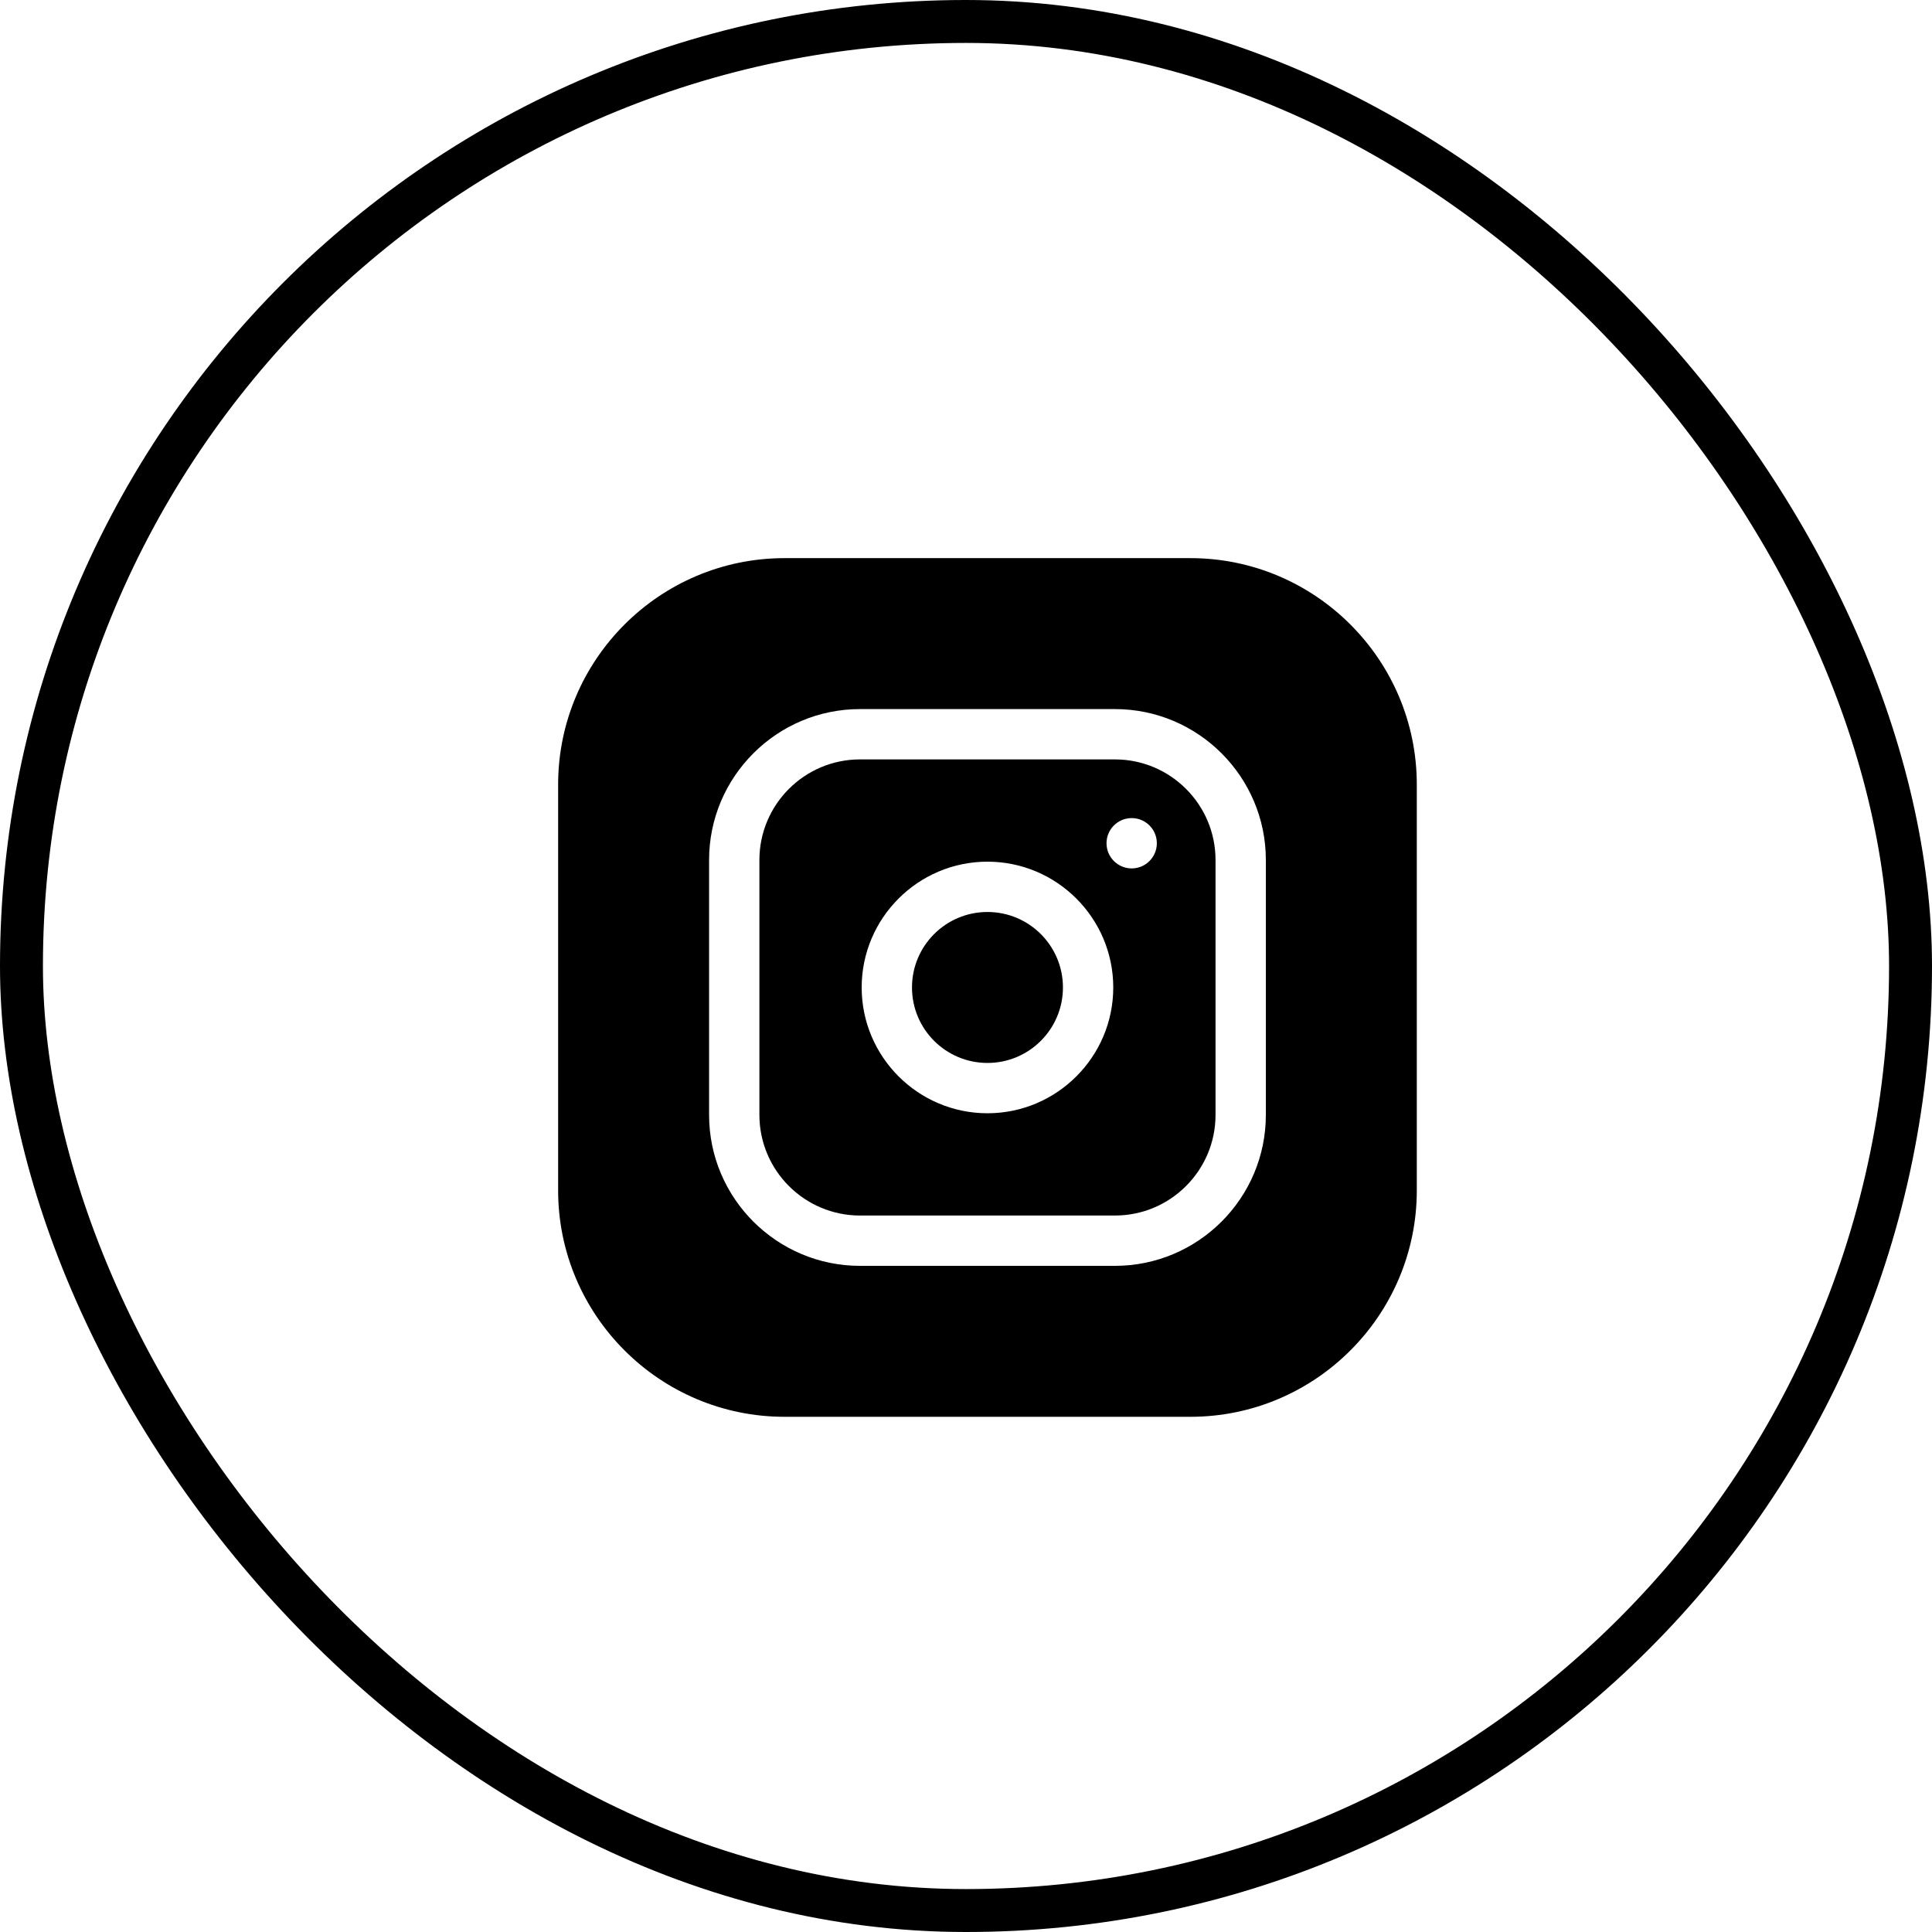
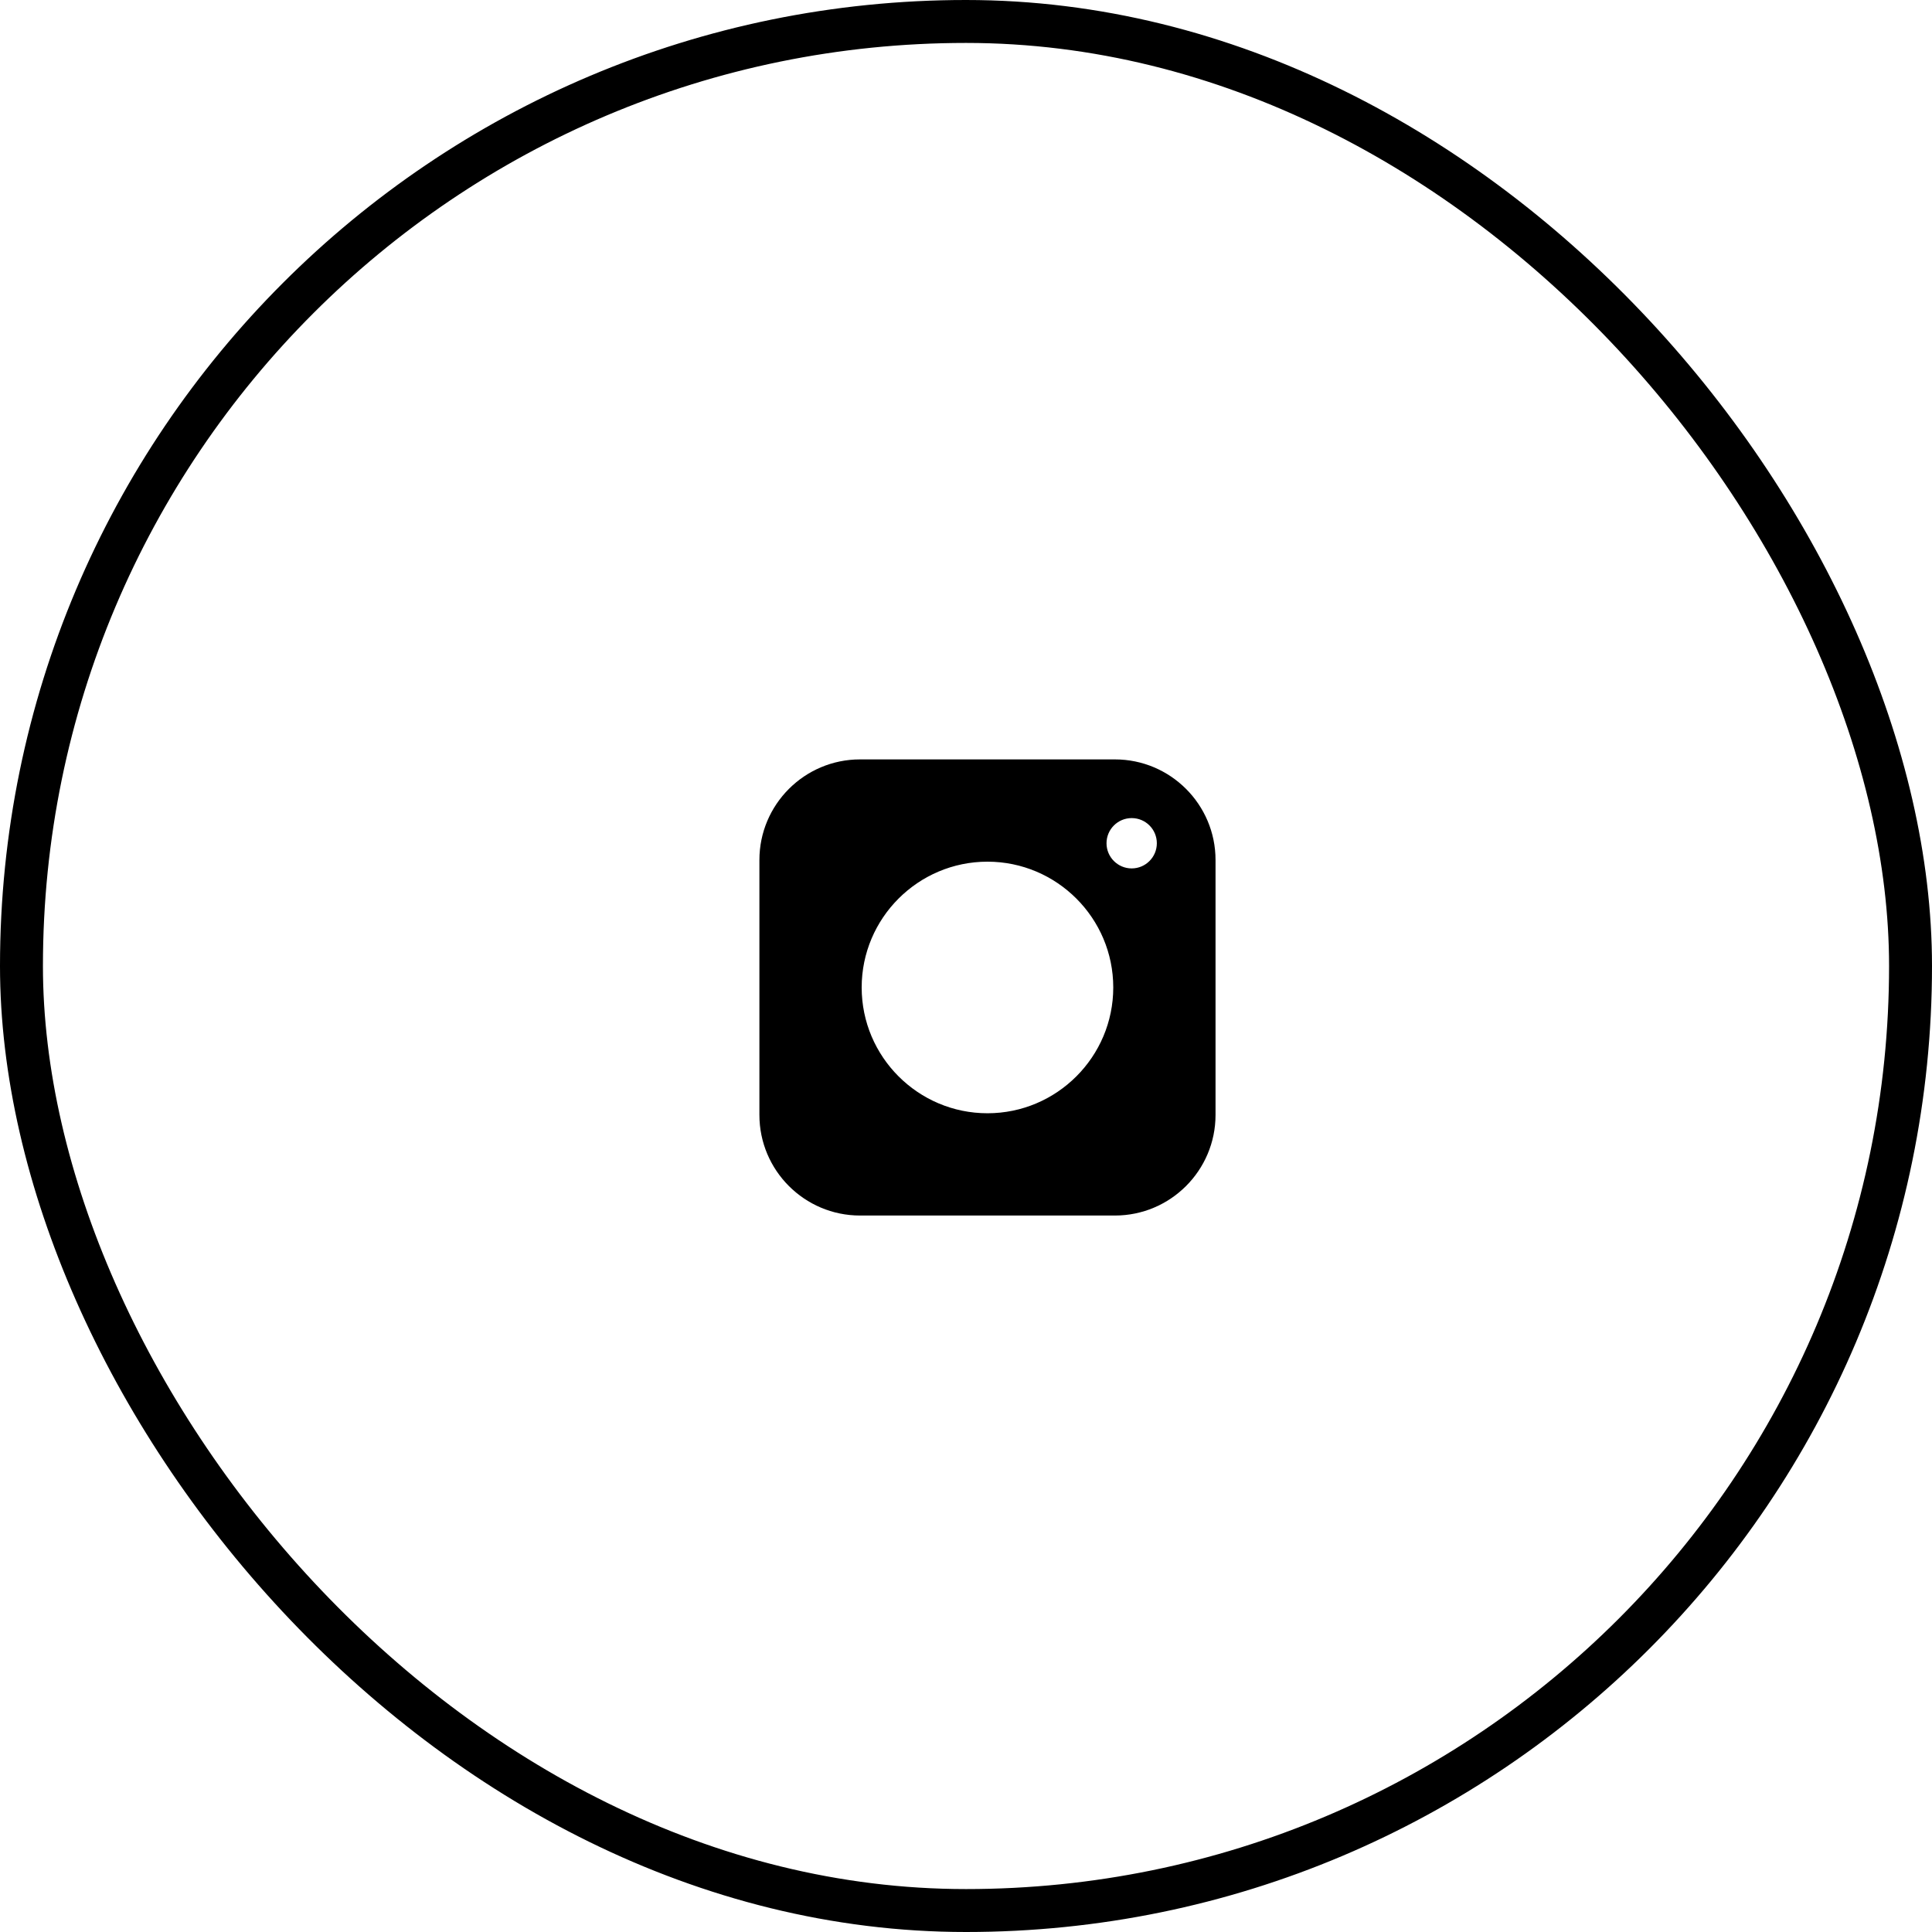
<svg xmlns="http://www.w3.org/2000/svg" width="45" height="45" viewBox="0 0 45 45" fill="none">
  <rect x="0.5" y="0.5" width="44" height="44" rx="22" stroke="black" />
-   <path d="M24.758 23C24.758 23.971 23.971 24.758 23 24.758C22.029 24.758 21.242 23.971 21.242 23C21.242 22.029 22.029 21.242 23 21.242C23.971 21.242 24.758 22.029 24.758 23Z" fill="black" />
  <path d="M25.969 17.688H20.031C18.739 17.688 17.688 18.739 17.688 20.031V25.969C17.688 27.261 18.739 28.312 20.031 28.312H25.969C27.261 28.312 28.312 27.261 28.312 25.969V20.031C28.312 18.739 27.261 17.688 25.969 17.688ZM23 25.93C21.385 25.93 20.07 24.615 20.07 23C20.07 21.385 21.385 20.07 23 20.07C24.615 20.07 25.93 21.385 25.93 23C25.93 24.615 24.615 25.93 23 25.93ZM26.359 20.227C26.036 20.227 25.773 19.964 25.773 19.641C25.773 19.317 26.036 19.055 26.359 19.055C26.683 19.055 26.945 19.317 26.945 19.641C26.945 19.964 26.683 20.227 26.359 20.227Z" fill="black" />
-   <path d="M27.727 13H18.273C15.366 13 13 15.366 13 18.273V27.727C13 30.634 15.366 33 18.273 33H27.727C30.634 33 33 30.634 33 27.727V18.273C33 15.366 30.634 13 27.727 13ZM29.484 25.969C29.484 27.907 27.907 29.484 25.969 29.484H20.031C18.093 29.484 16.516 27.907 16.516 25.969V20.031C16.516 18.093 18.093 16.516 20.031 16.516H25.969C27.907 16.516 29.484 18.093 29.484 20.031V25.969Z" fill="black" />
</svg>